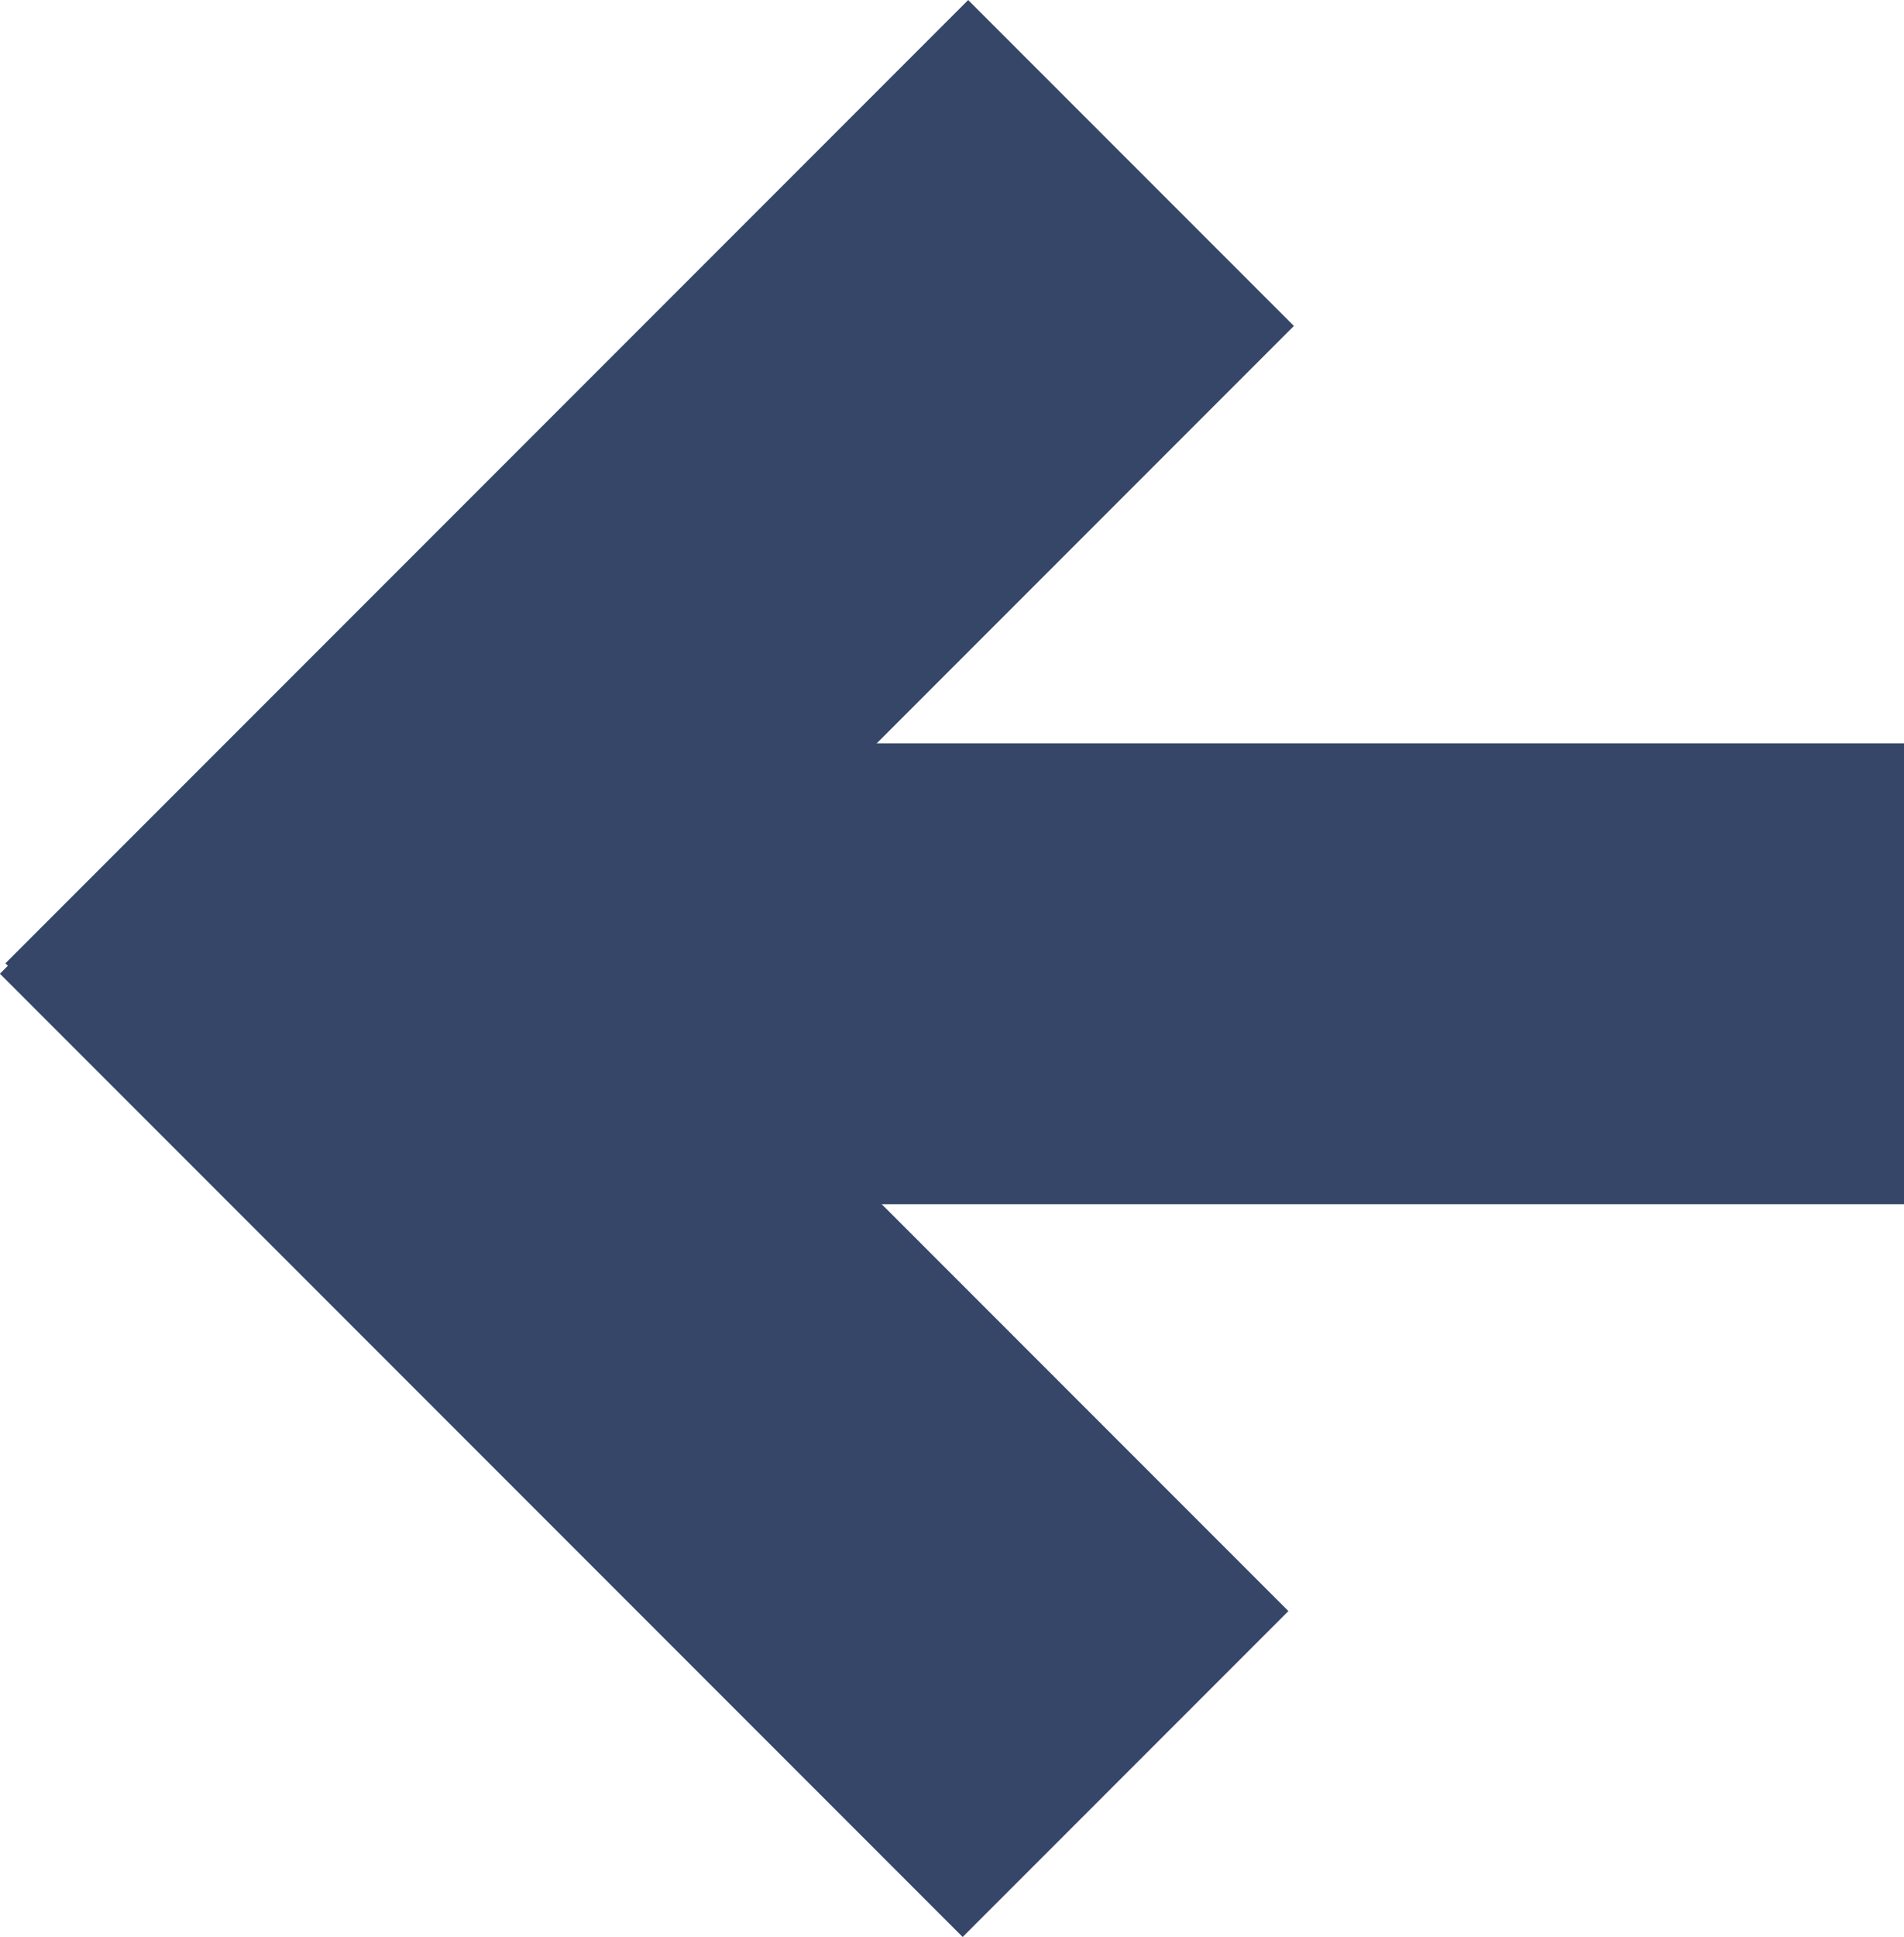
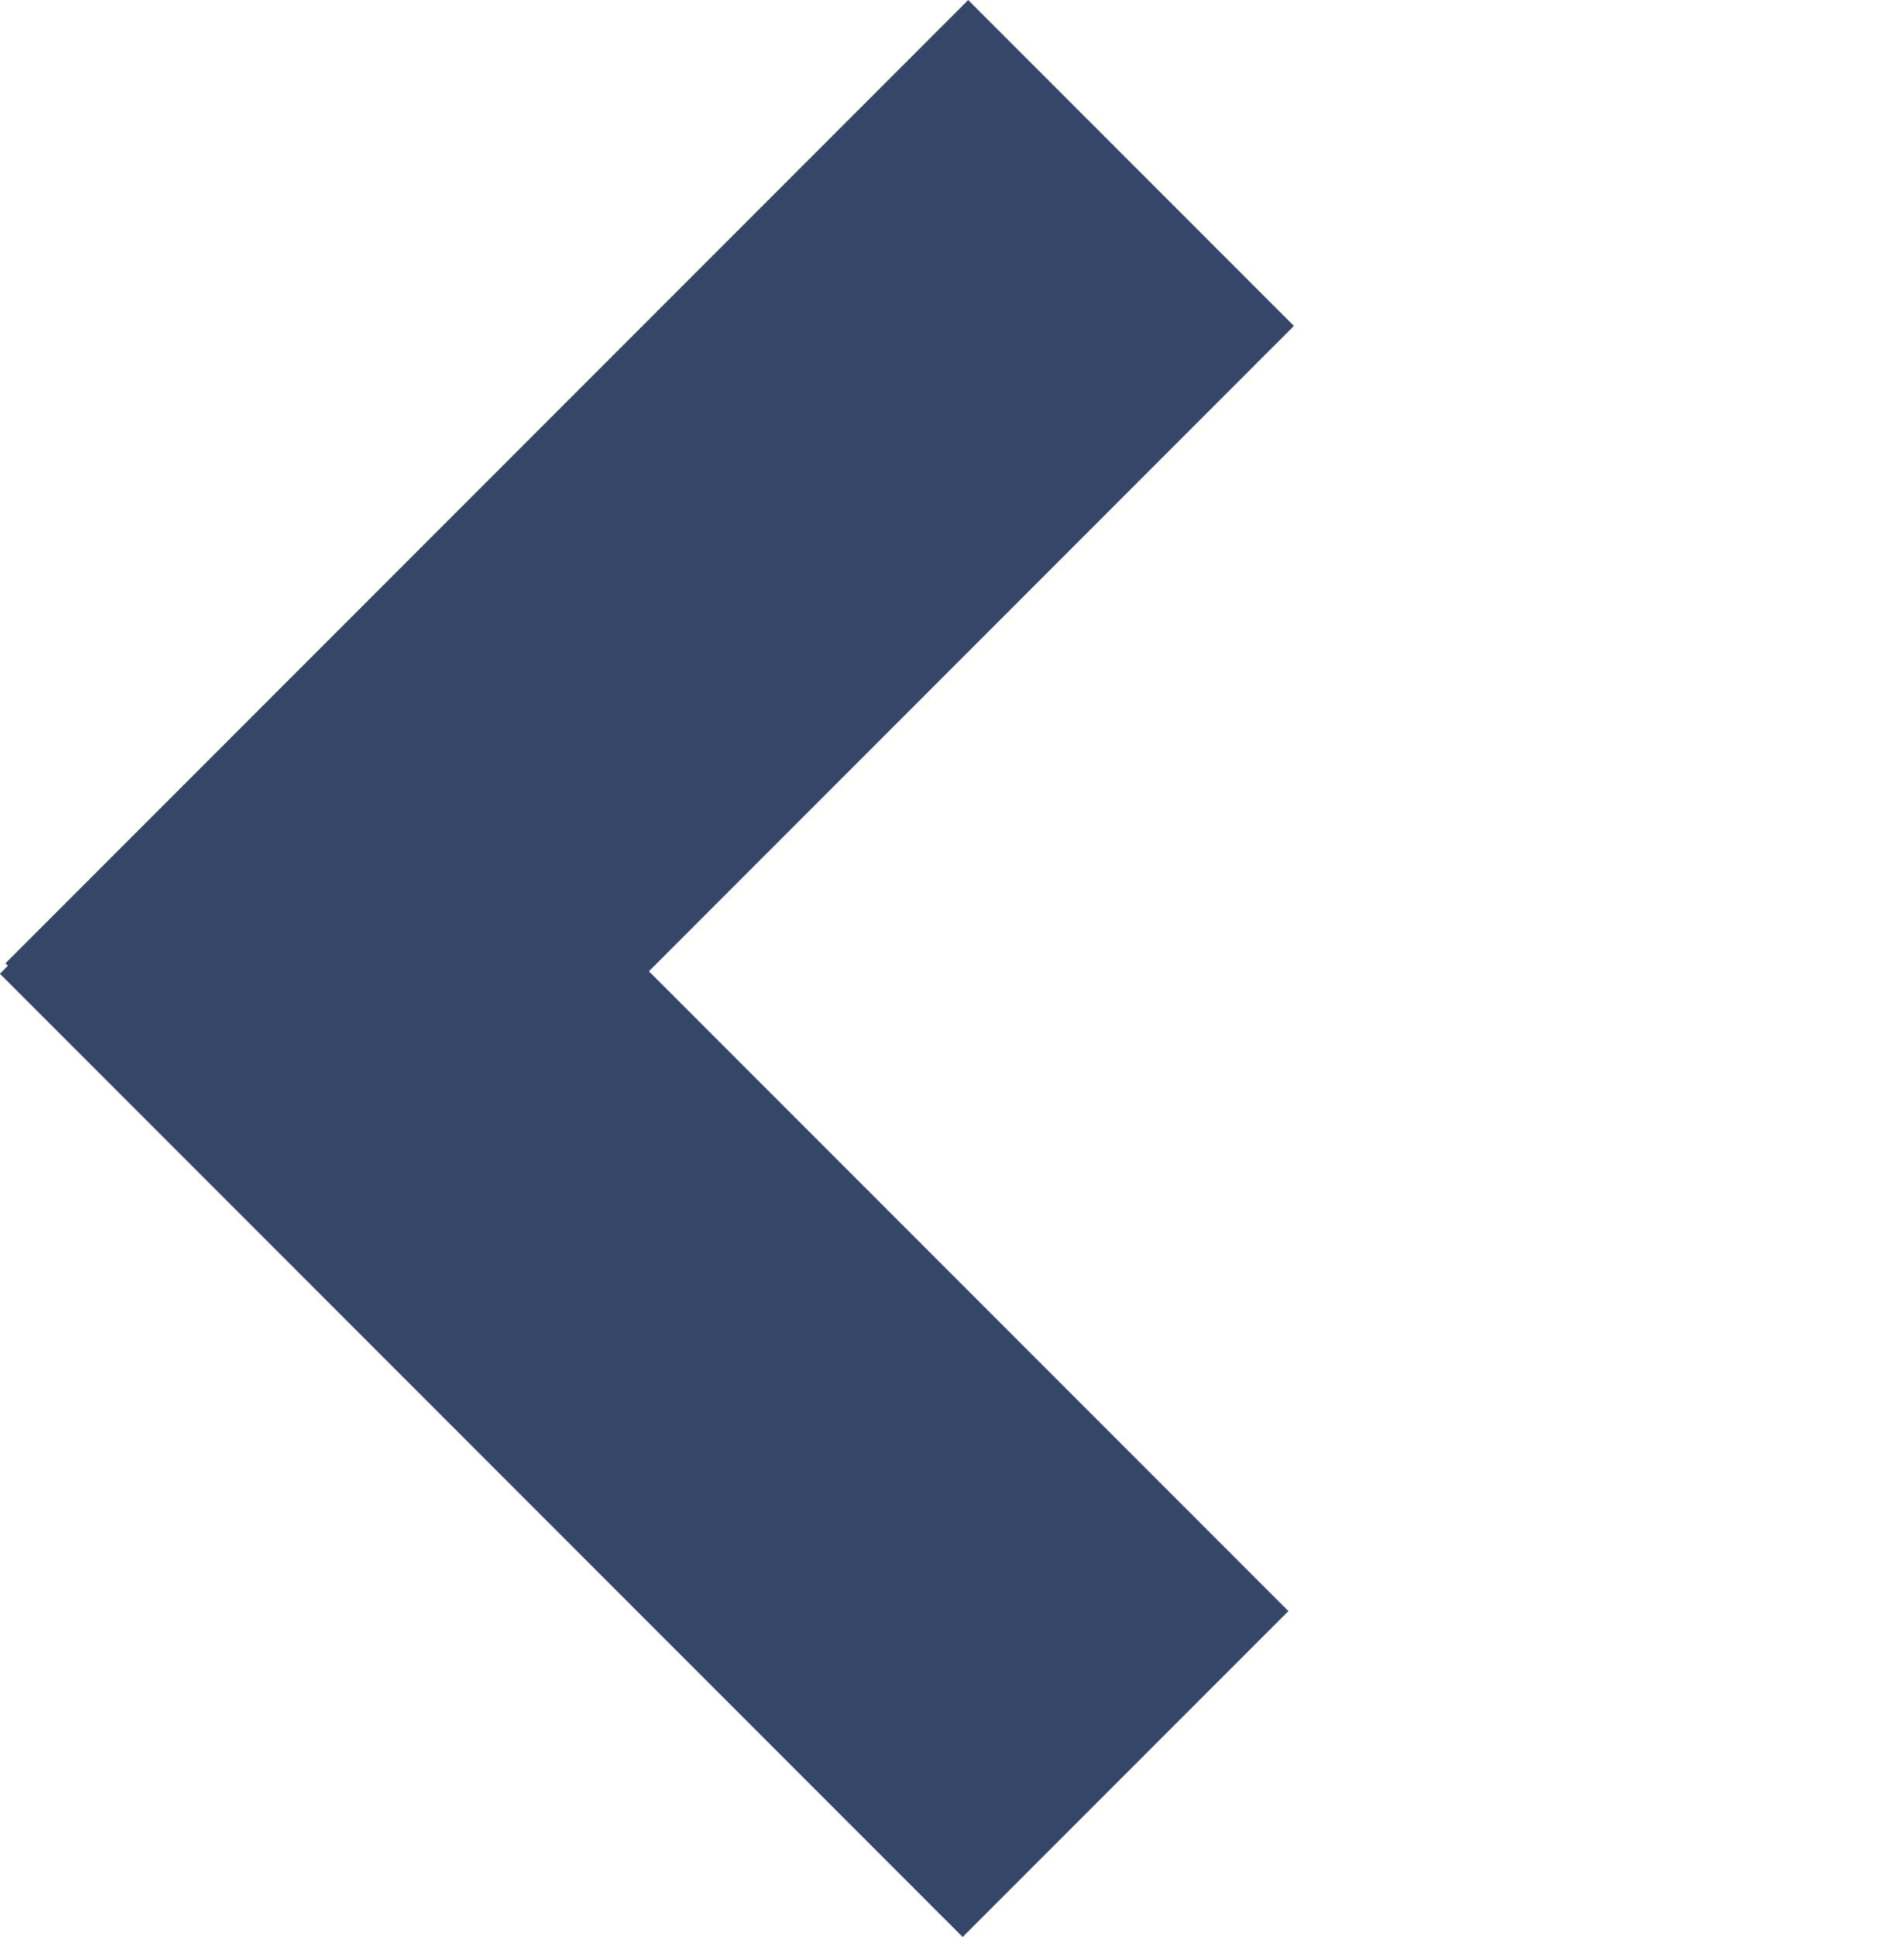
<svg xmlns="http://www.w3.org/2000/svg" id="Layer_2" viewBox="0 0 131.52 133.73">
  <defs>
    <style>.cls-1{fill:#364668;}</style>
  </defs>
  <g id="Layer_1-2">
    <rect class="cls-1" x="28.97" y="-2.52" width="31.82" height="94.05" transform="translate(44.61 -18.7) rotate(45)" />
    <rect class="cls-1" x="28.59" y="42.21" width="31.82" height="94.05" transform="translate(139.06 120.86) rotate(135)" />
-     <rect class="cls-1" x="68.59" y="20.21" width="31.82" height="94.05" transform="translate(151.73 -17.27) rotate(90)" />
  </g>
</svg>